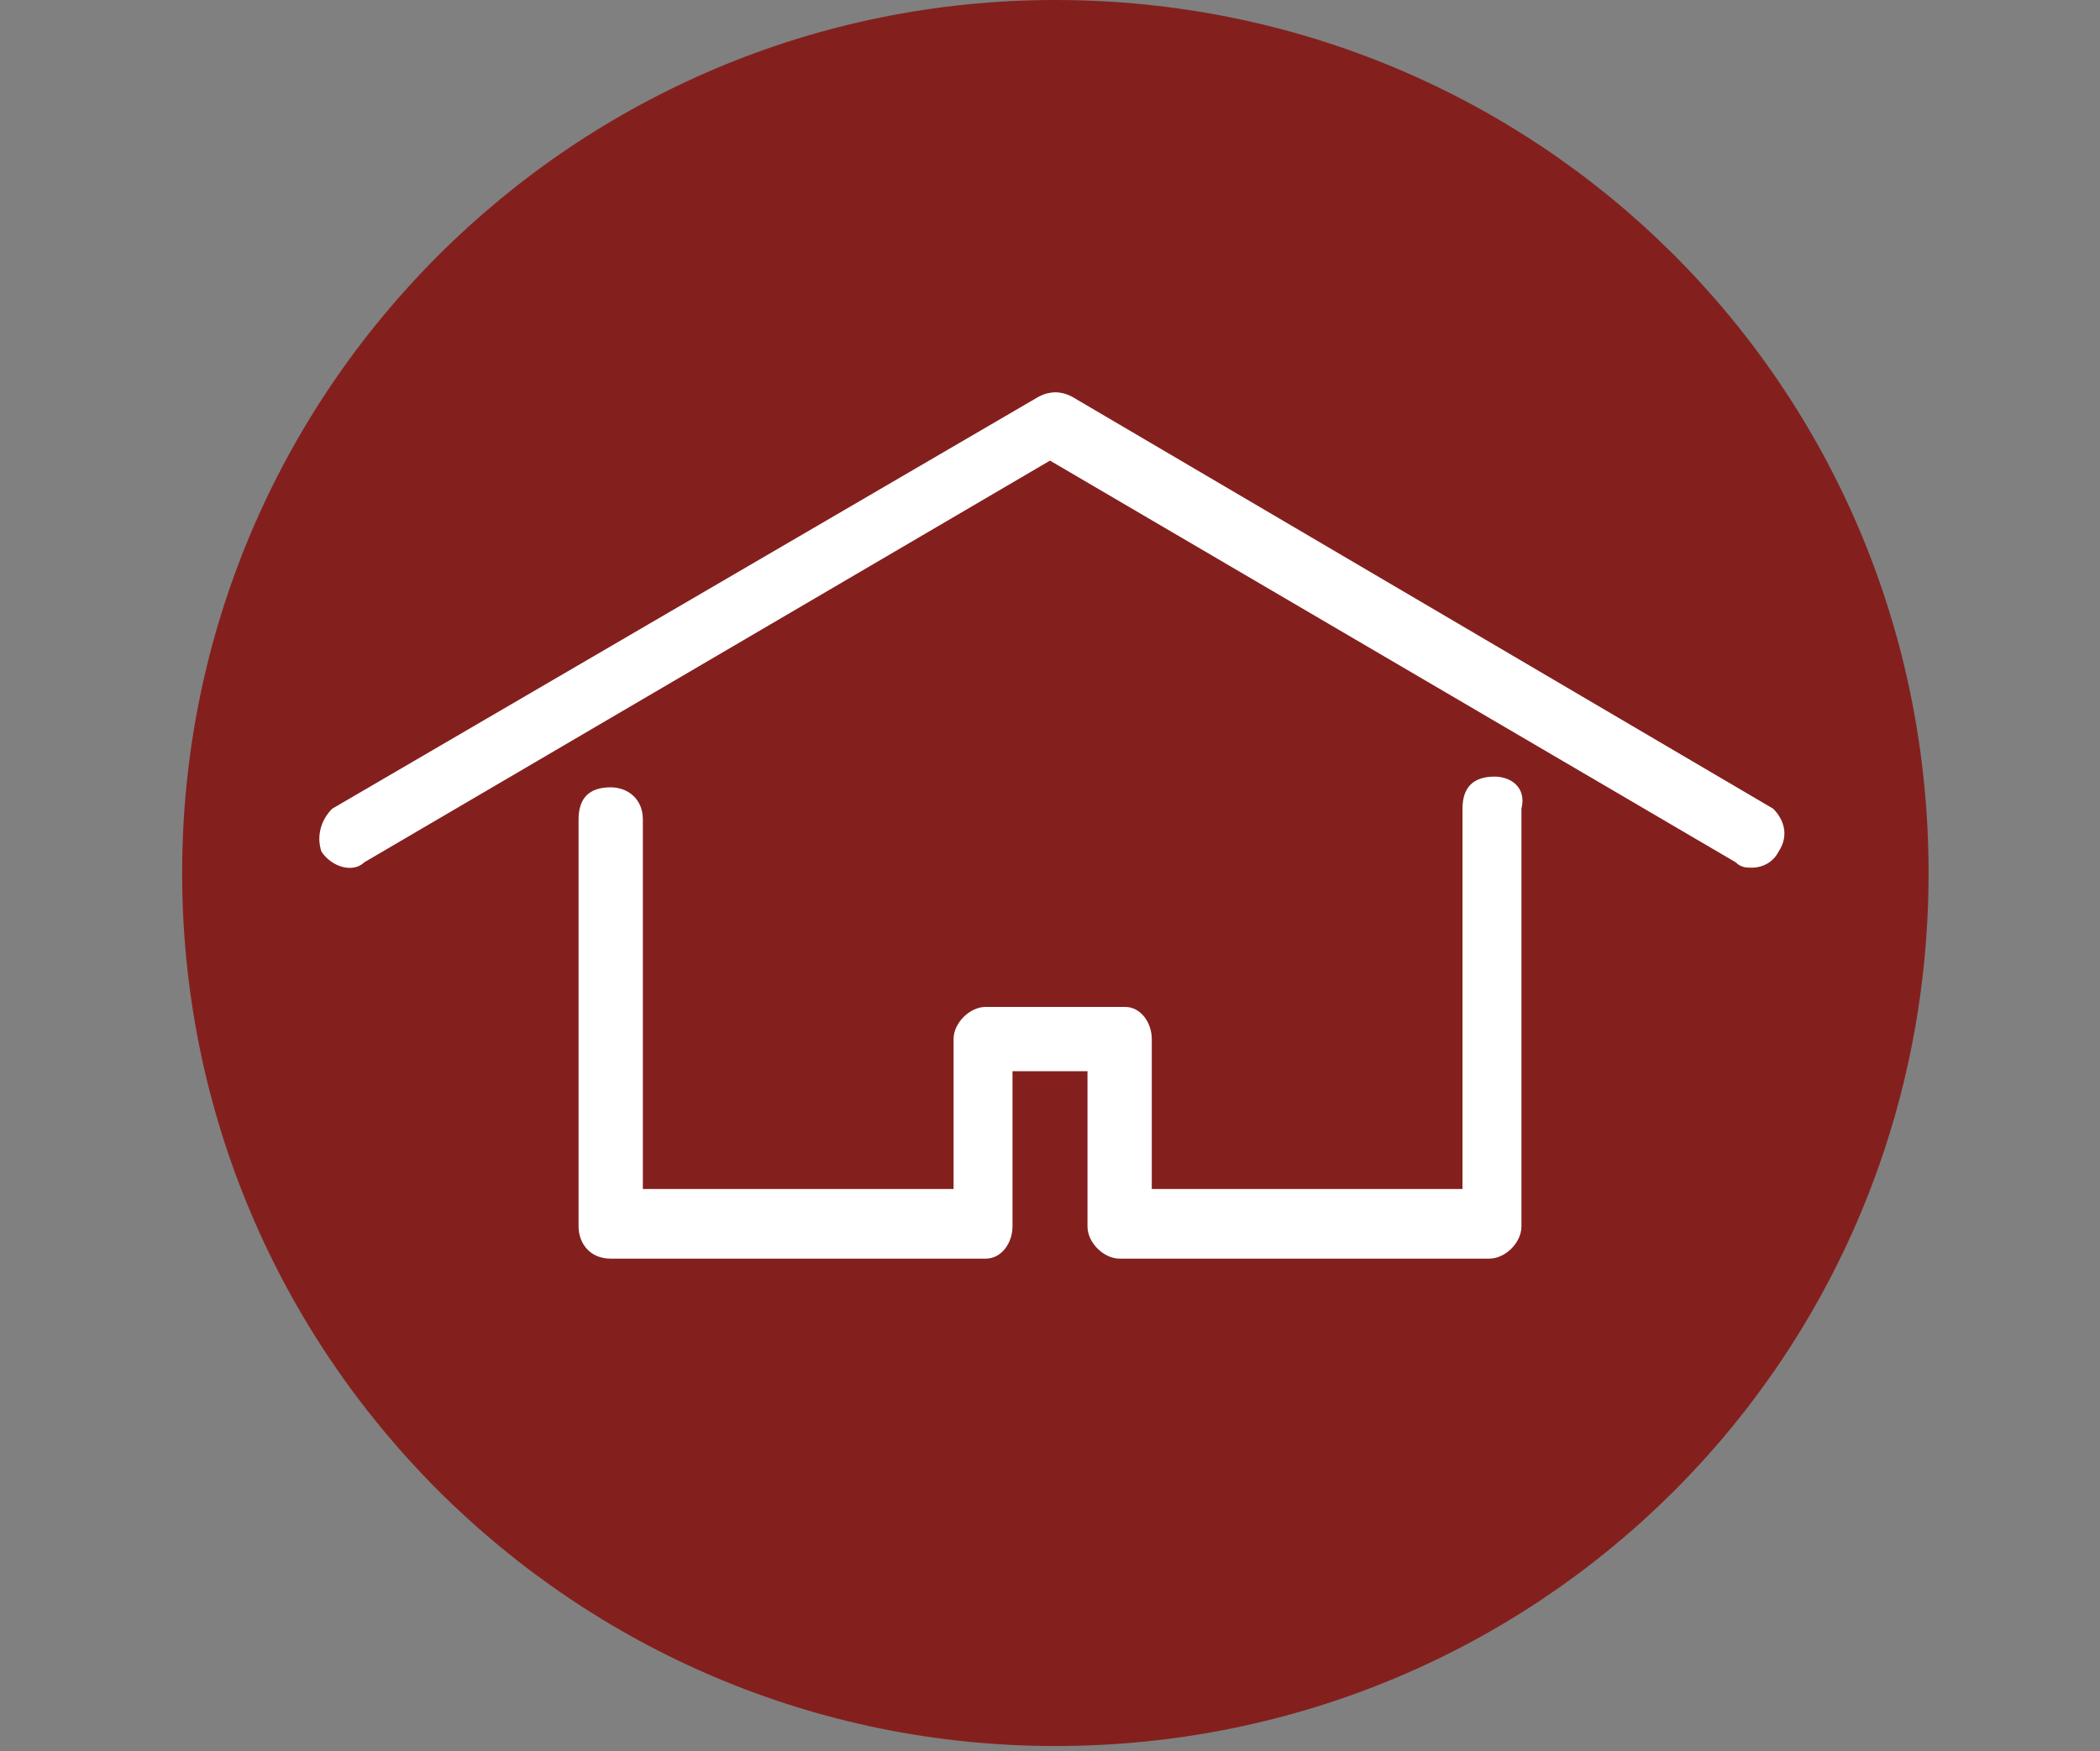
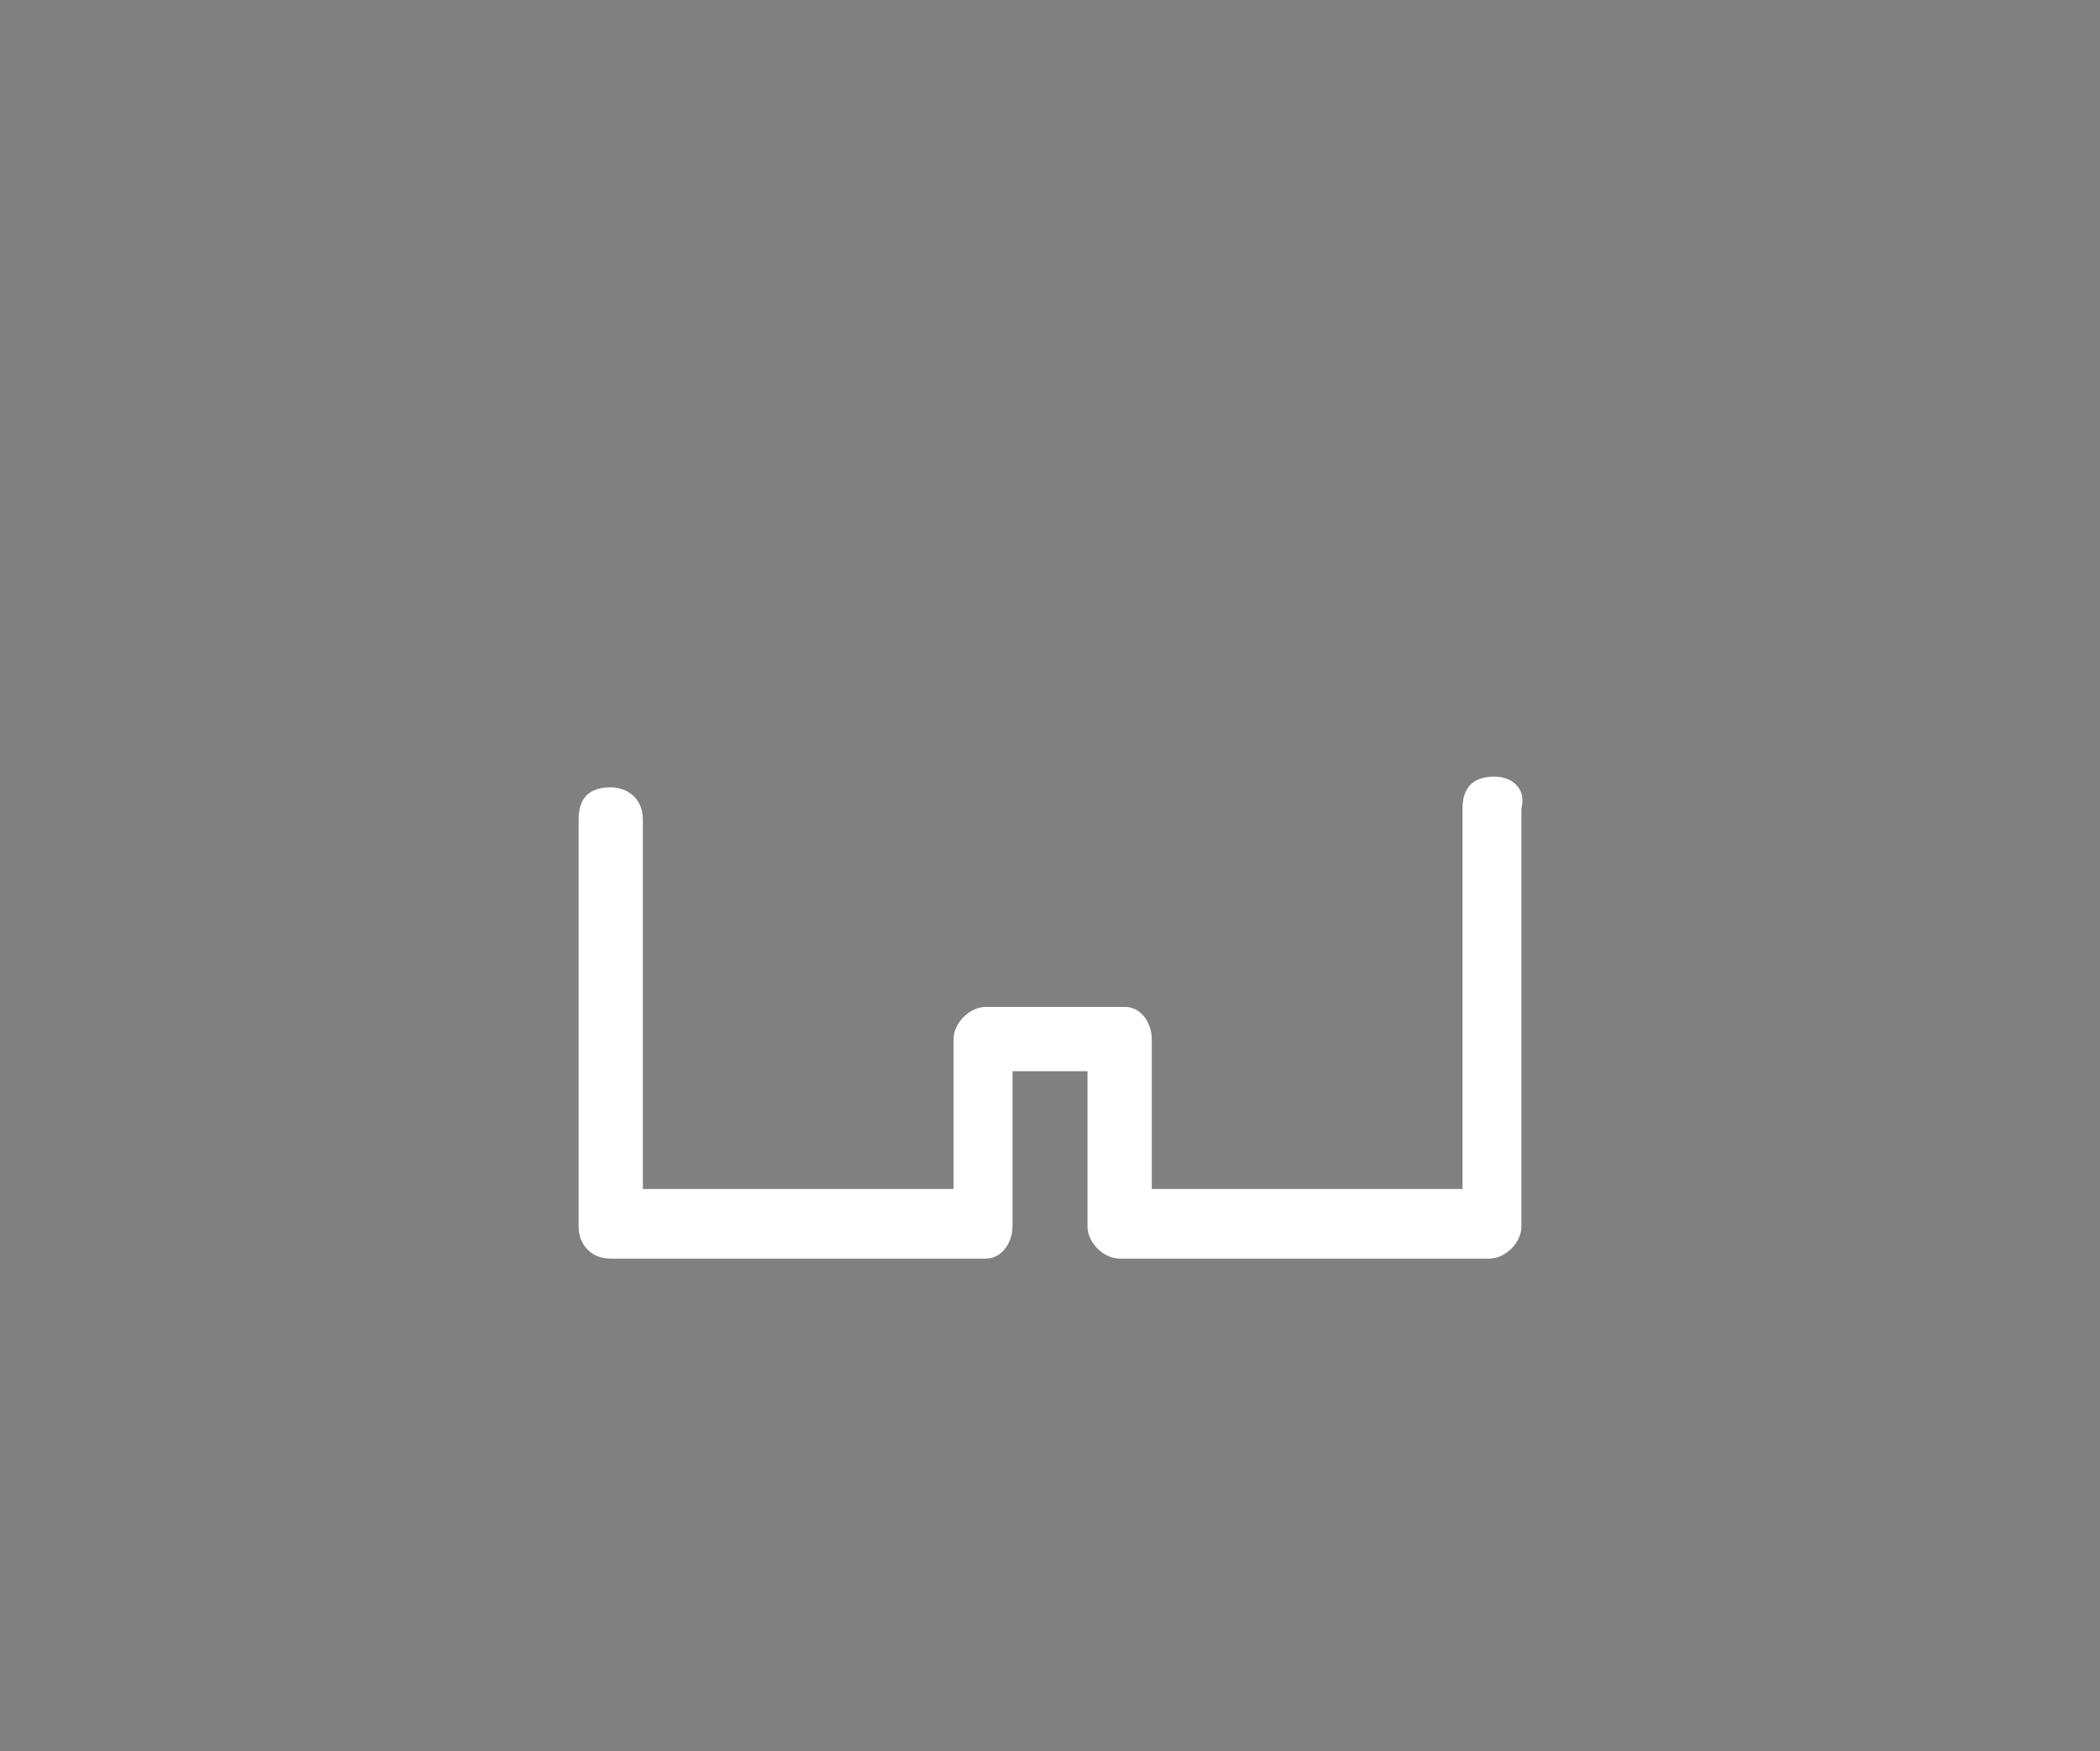
<svg xmlns="http://www.w3.org/2000/svg" version="1.1" id="レイヤー_1" x="0px" y="0px" viewBox="0 0 39.2 32.7" style="enable-background:new 0 0 39.2 32.7;" xml:space="preserve">
  <rect x="0" y="0" width="39.2" height="32.7" fill="#808080" stroke="none" />
  <style type="text/css">
	.st0{fill:#83201E;}
	.st1{fill:#FFFFFF;}
</style>
  <g id="black_x5F_en">
-     <path class="st0" d="M19.7,0c-9,0-16.3,7.3-16.3,16.3s7.3,16.3,16.3,16.3S36,25.4,36,16.3S28.7,0,19.7,0z" />
-   </g>
+     </g>
  <g id="home">
    <g>
-       <path class="st1" d="M33.1,15.1L20,7.4c-0.2-0.1-0.4-0.1-0.6,0L6.2,15.1C6,15.3,5.9,15.6,6,15.9c0.2,0.3,0.6,0.4,0.8,0.2l12.8-7.5    l12.8,7.5c0.1,0.1,0.2,0.1,0.3,0.1c0.2,0,0.4-0.1,0.5-0.3C33.4,15.6,33.3,15.3,33.1,15.1L33.1,15.1z" />
      <path class="st1" d="M27.9,14.5c-0.4,0-0.6,0.2-0.6,0.6v7.1h-5.8v-2.8c0-0.3-0.2-0.6-0.5-0.6h-2.6c-0.3,0-0.6,0.3-0.6,0.6v2.8H12    v-6.9c0-0.4-0.3-0.6-0.6-0.6c-0.4,0-0.6,0.2-0.6,0.6v7.6c0,0.3,0.2,0.6,0.6,0.6h7c0.3,0,0.5-0.3,0.5-0.6V20h1.4v2.9    c0,0.3,0.3,0.6,0.6,0.6h6.9c0.3,0,0.6-0.3,0.6-0.6v-7.8C28.5,14.7,28.2,14.5,27.9,14.5z" />
    </g>
  </g>
</svg>